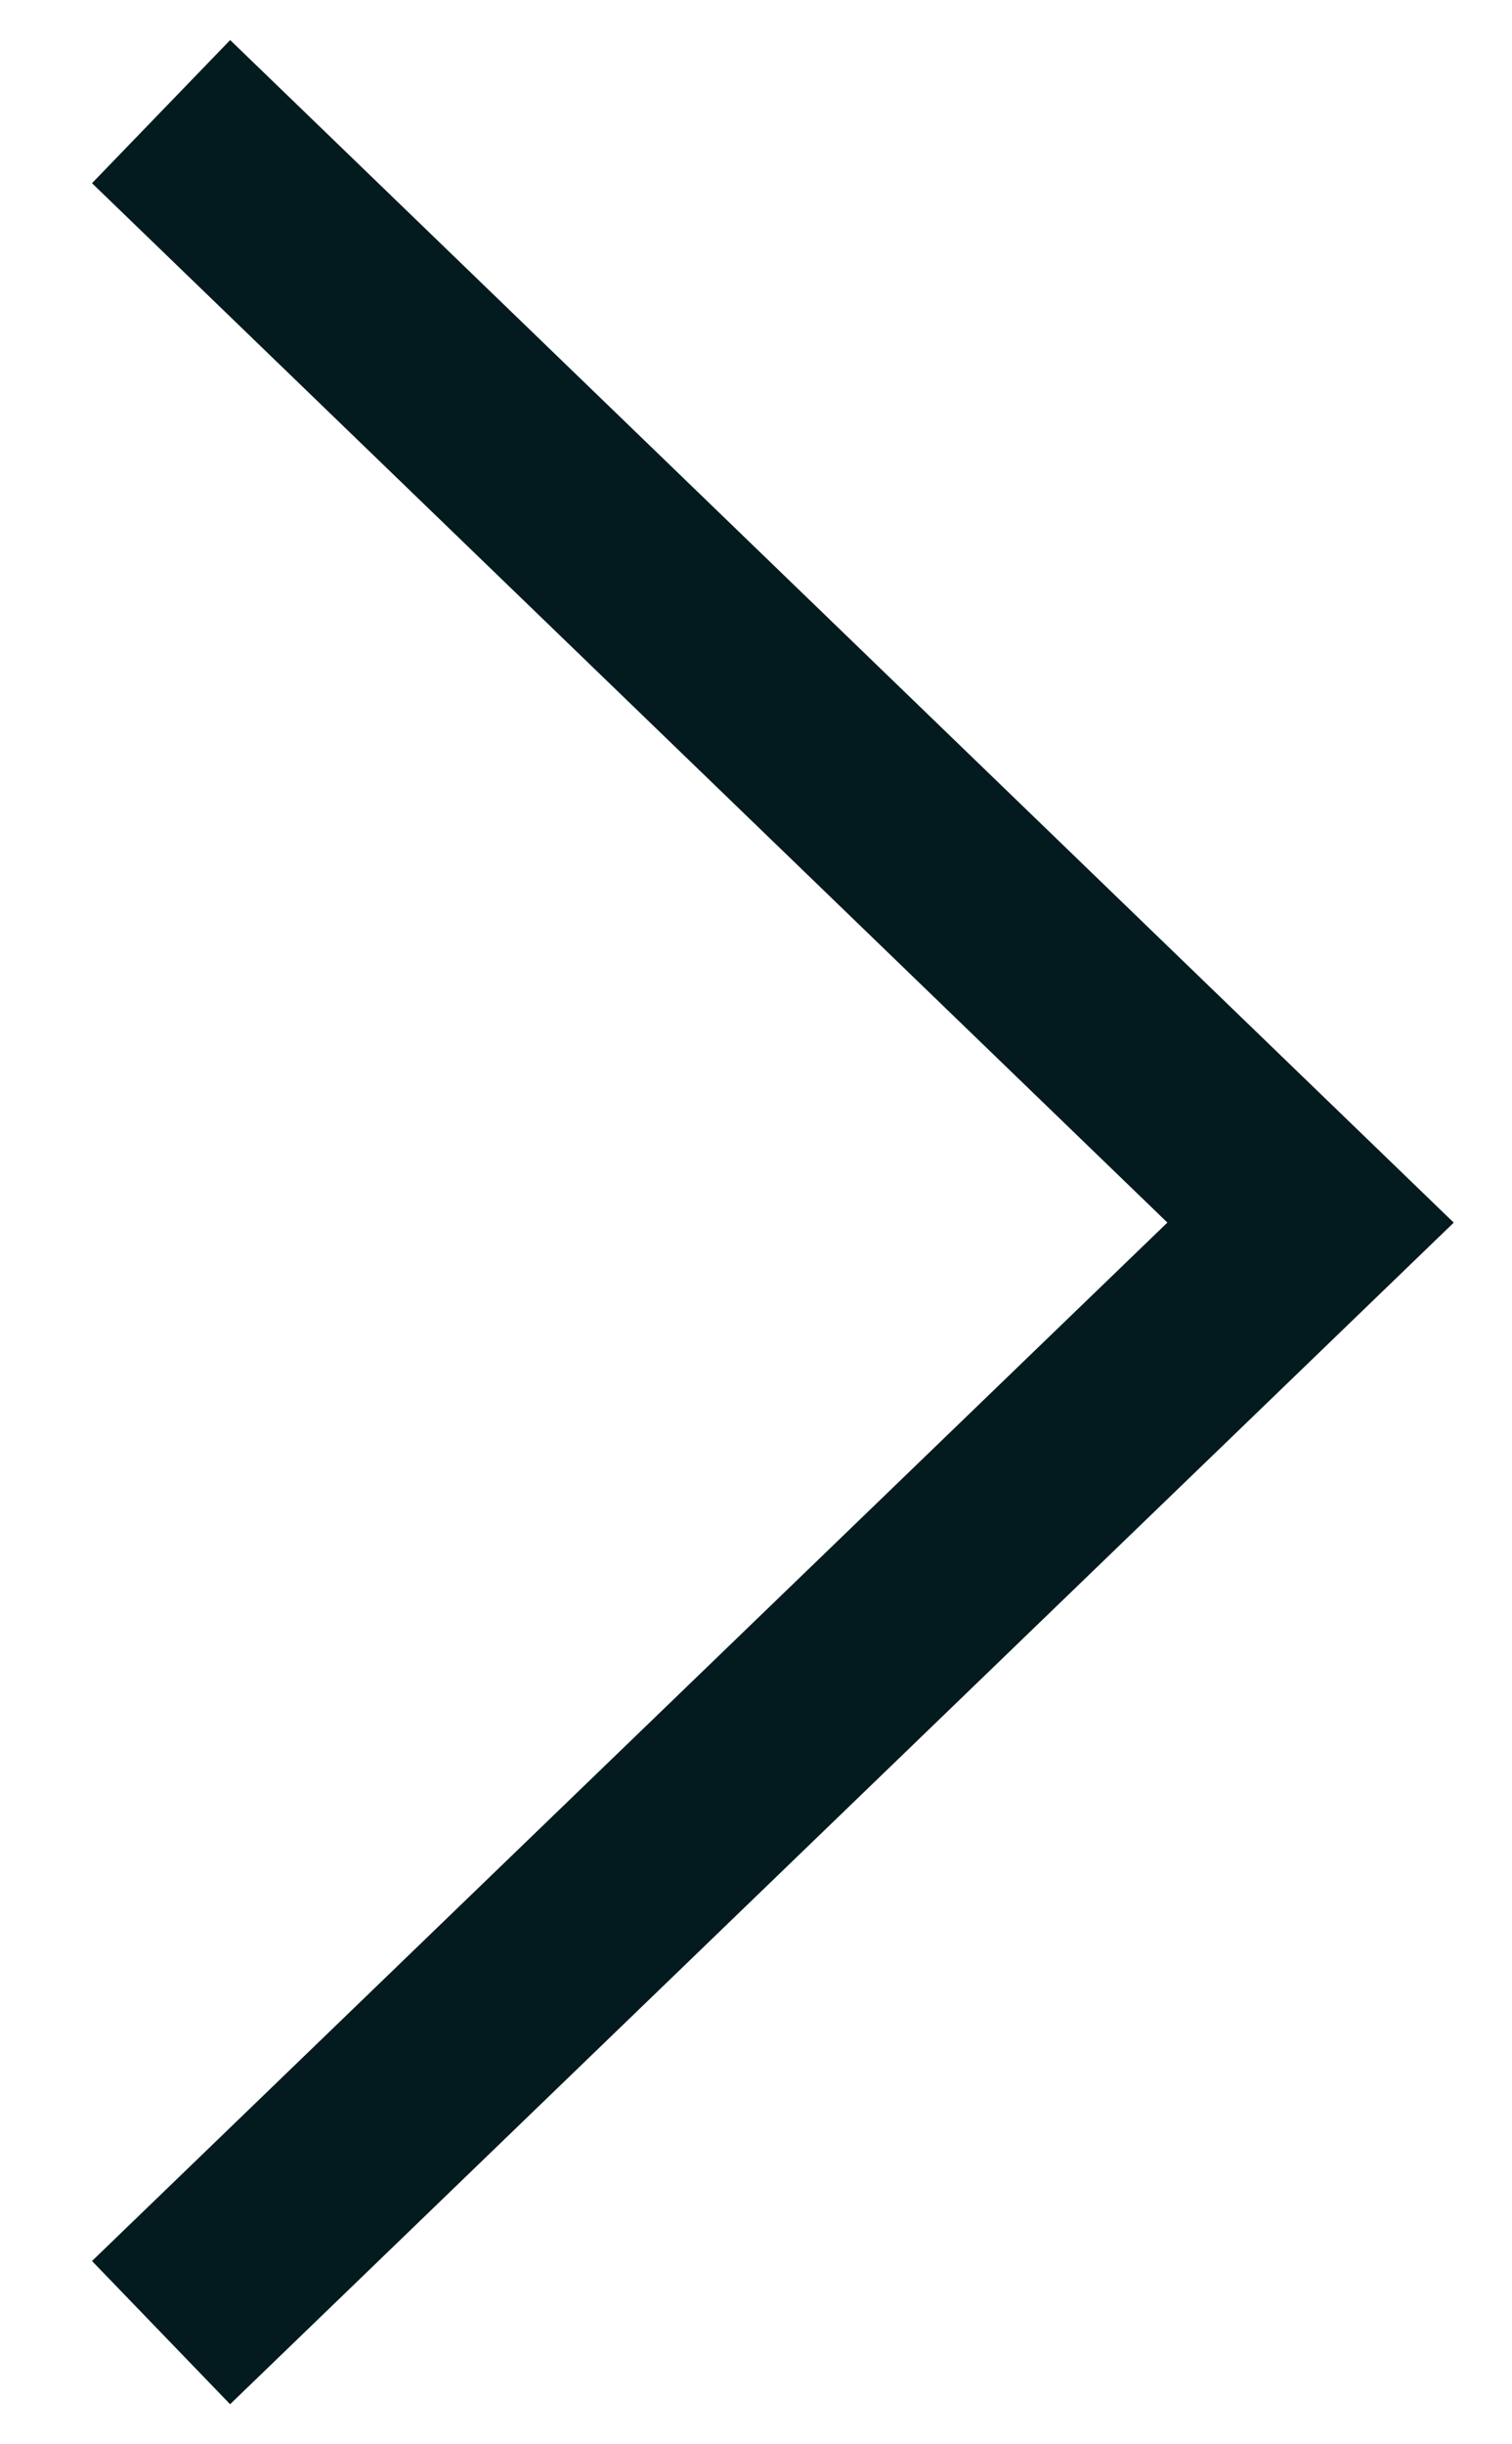
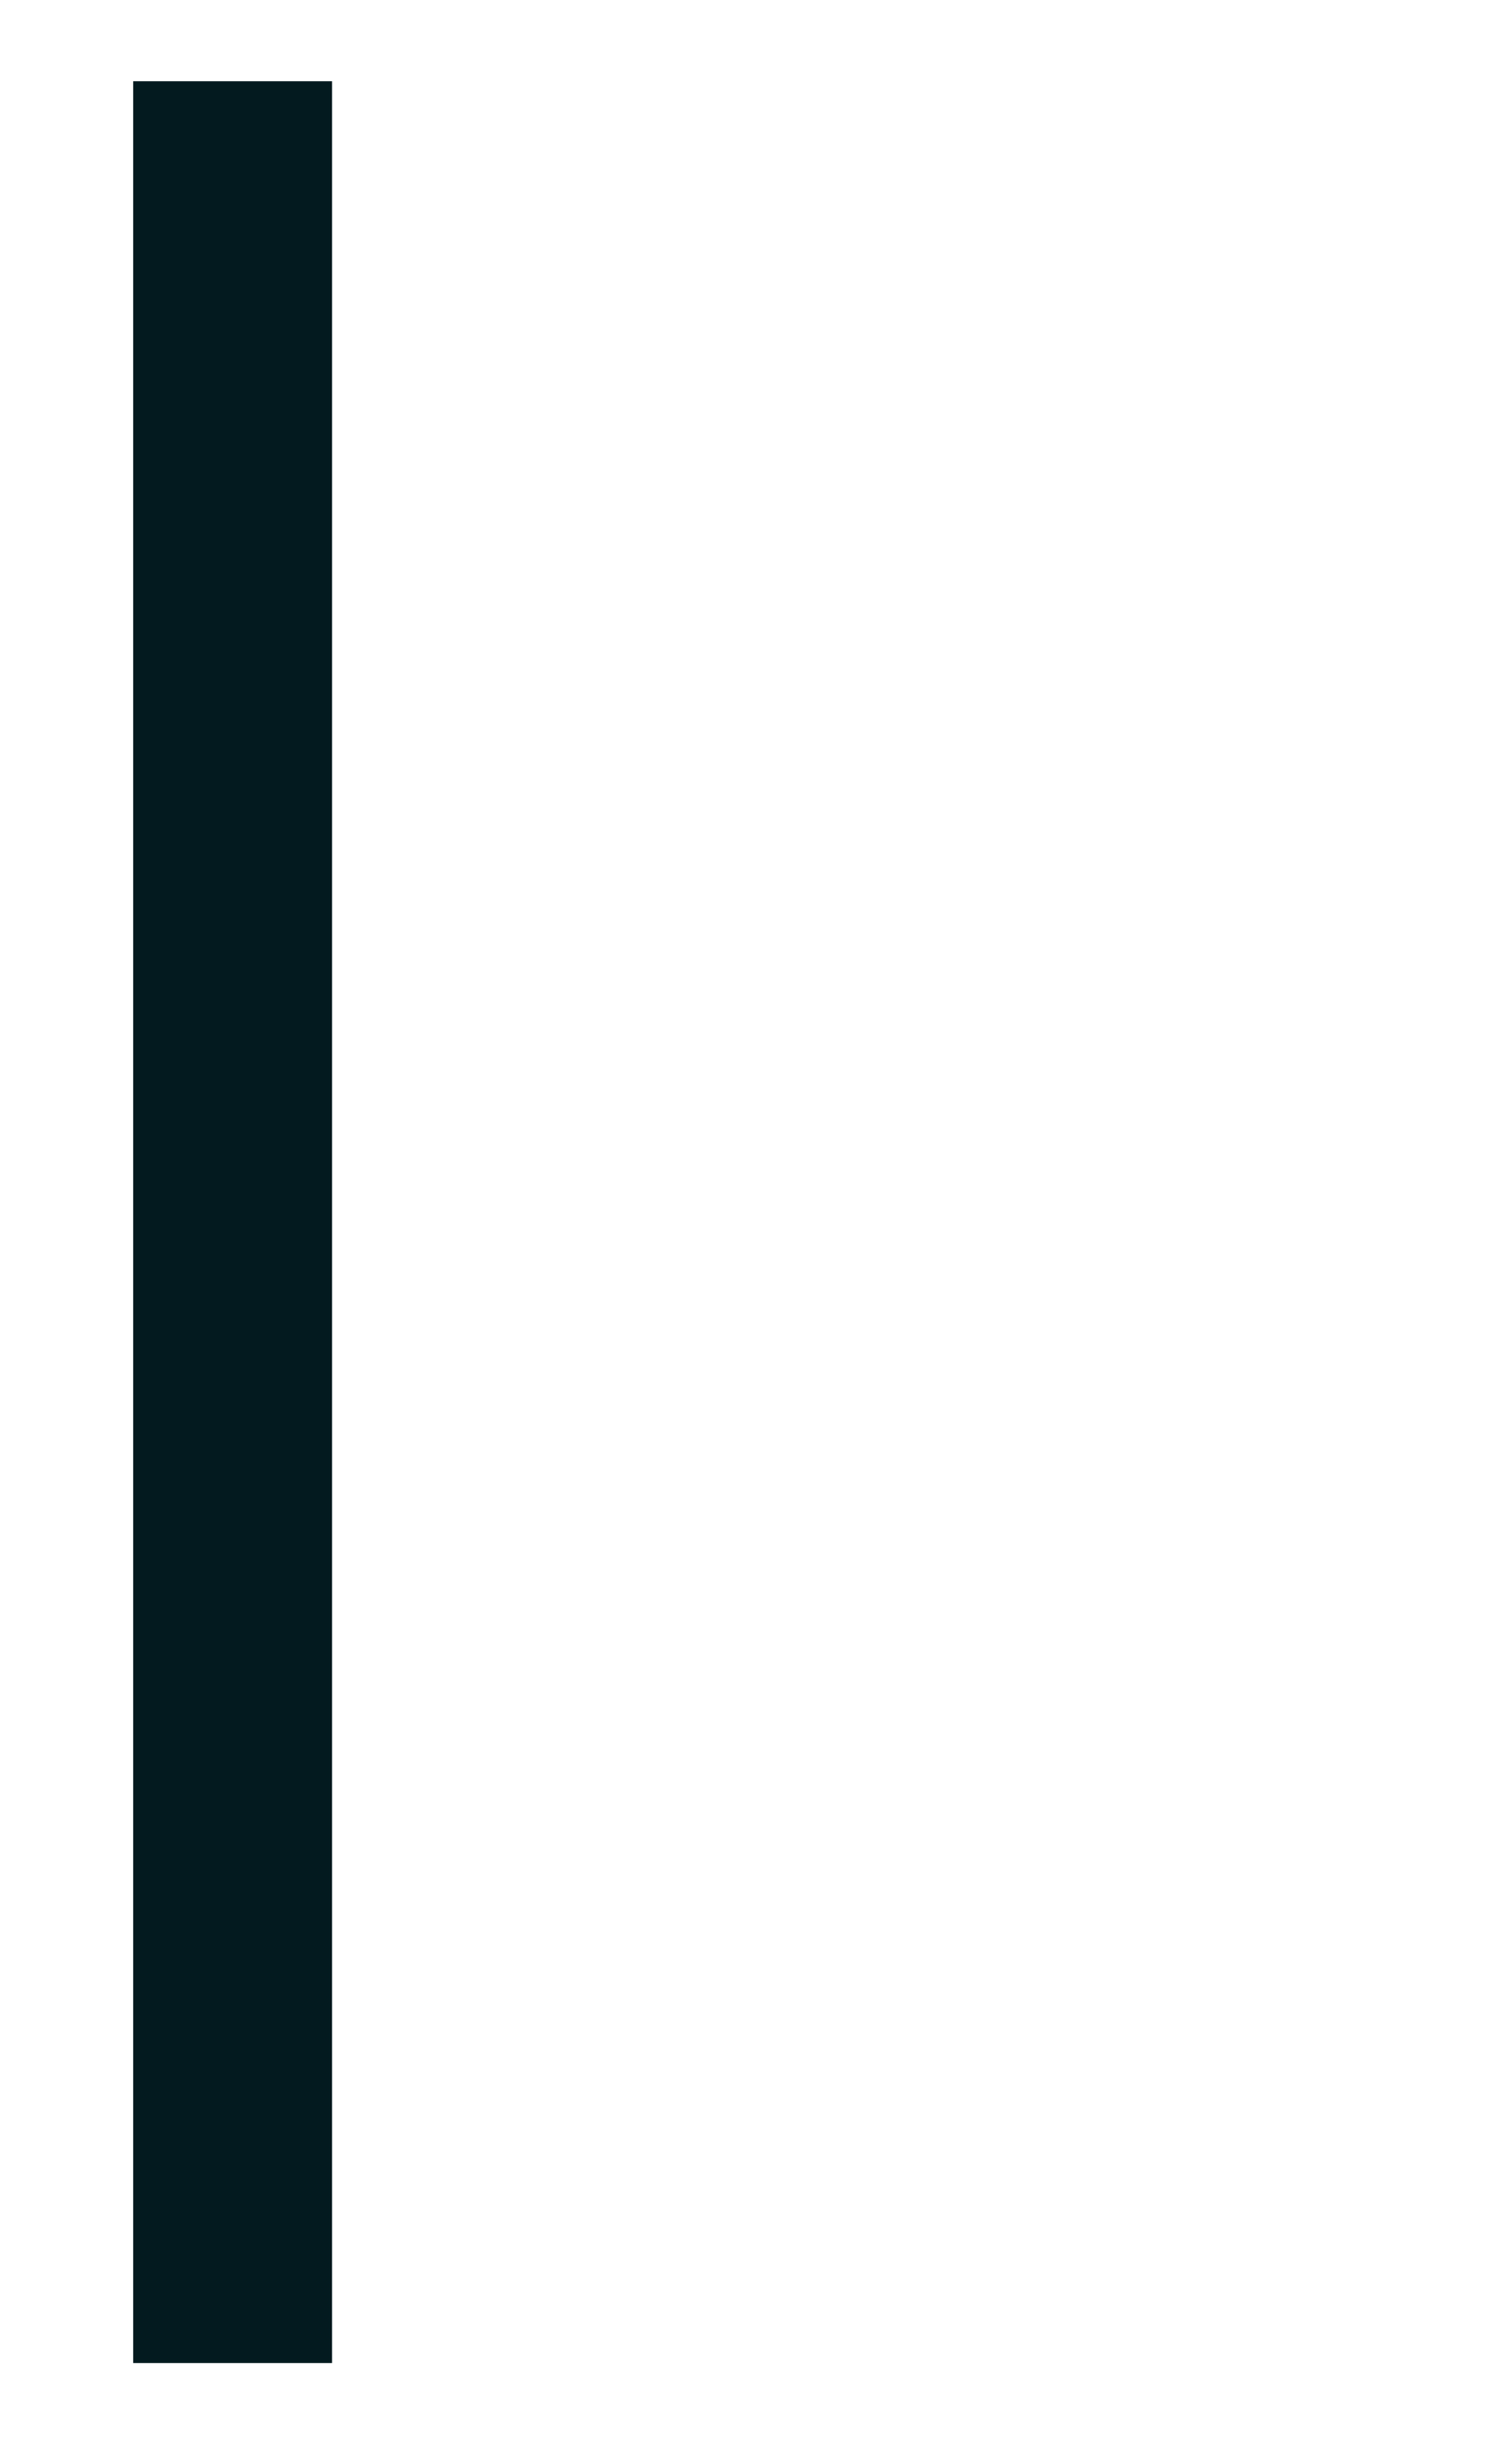
<svg xmlns="http://www.w3.org/2000/svg" width="13" height="21" viewBox="0 0 13 21" fill="none">
-   <path d="M2 19.447L11.268 10.504L2 1.553" stroke="#031A1F" stroke-width="1.71" stroke-miterlimit="10" stroke-linecap="square" />
+   <path d="M2 19.447L2 1.553" stroke="#031A1F" stroke-width="1.71" stroke-miterlimit="10" stroke-linecap="square" />
</svg>